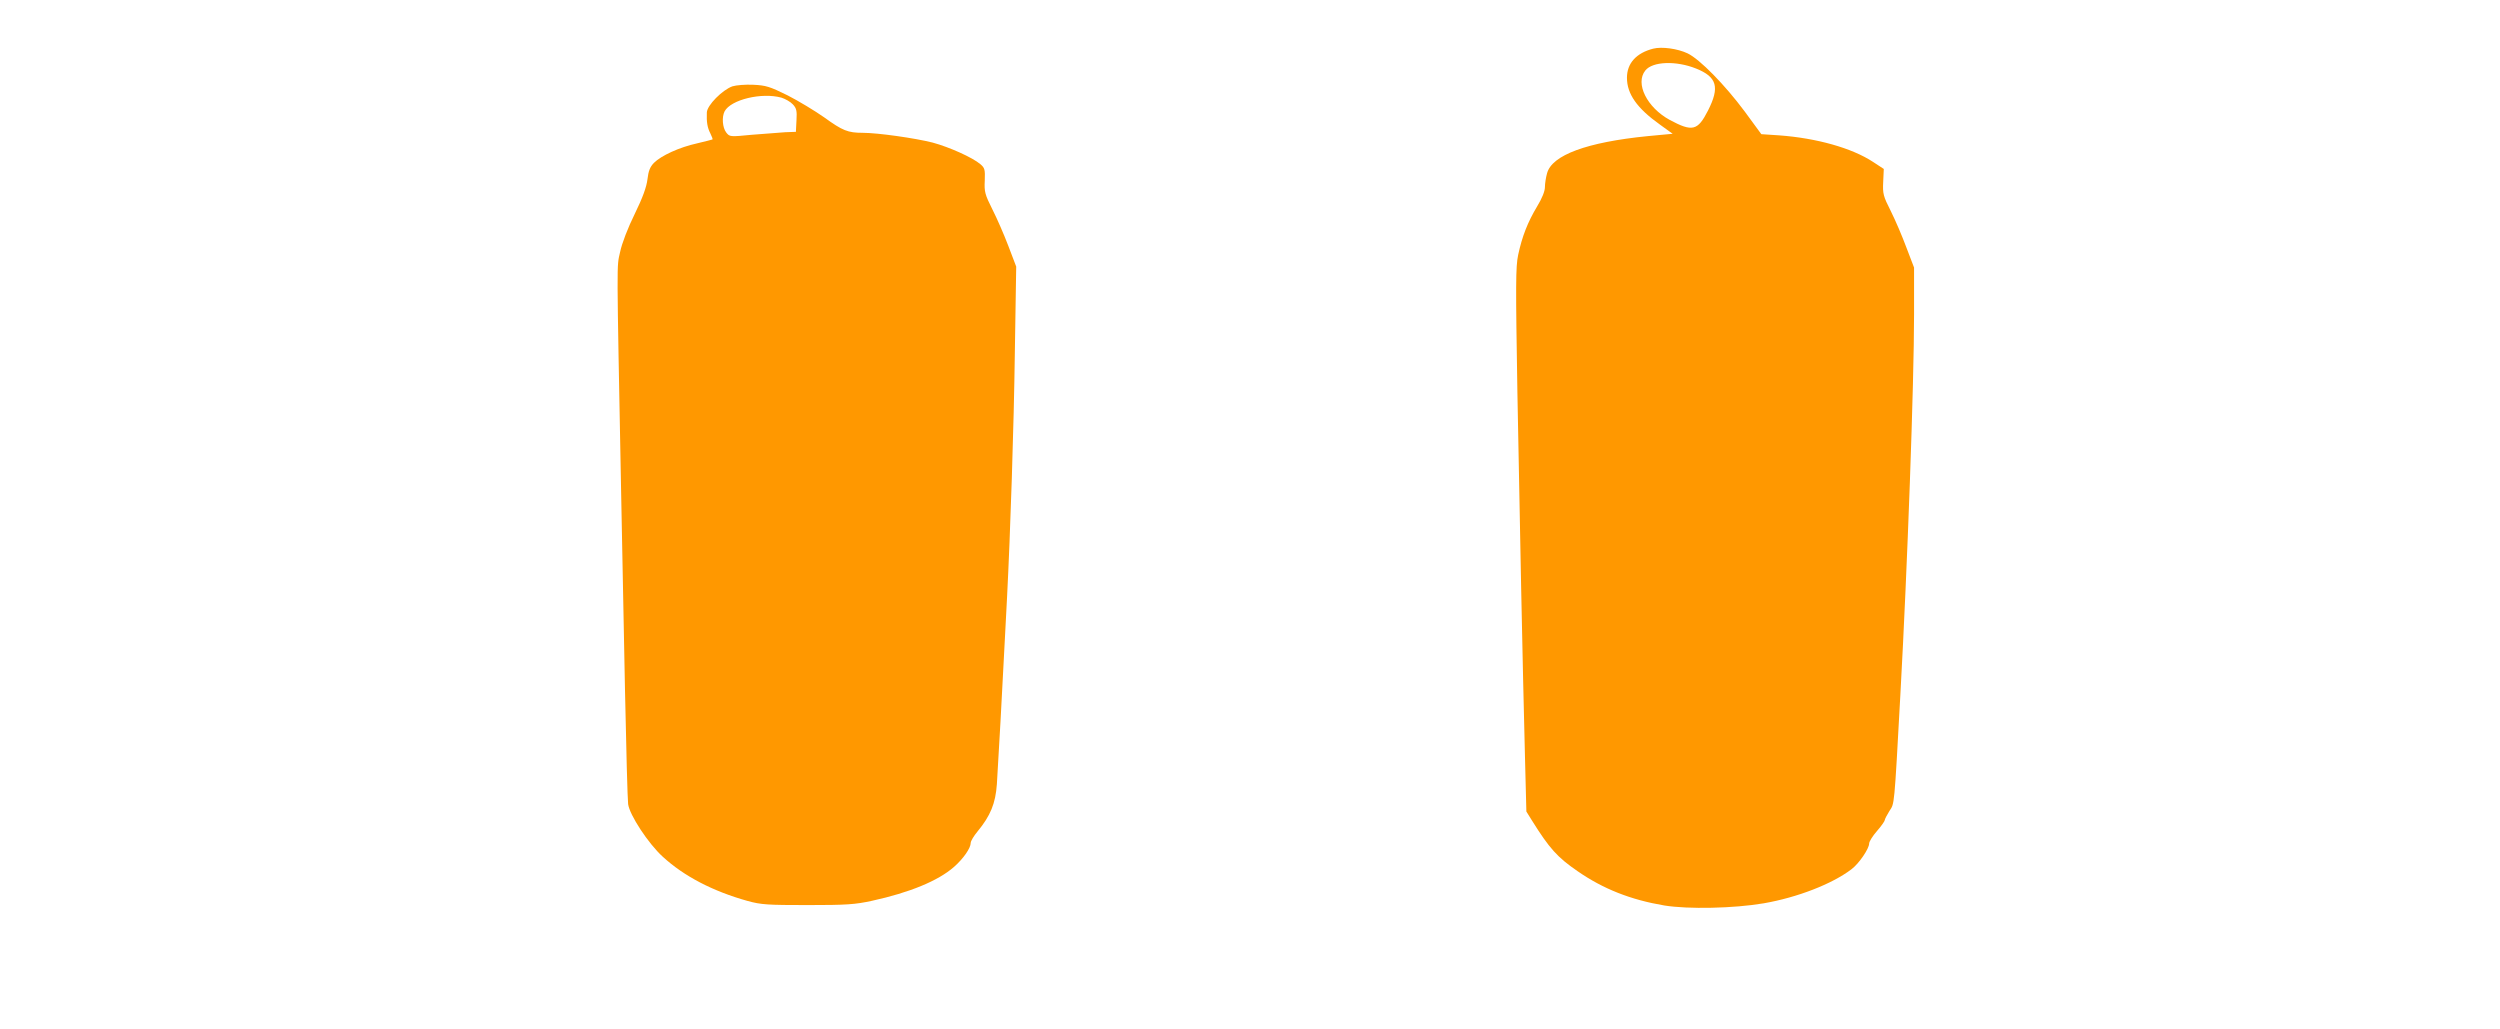
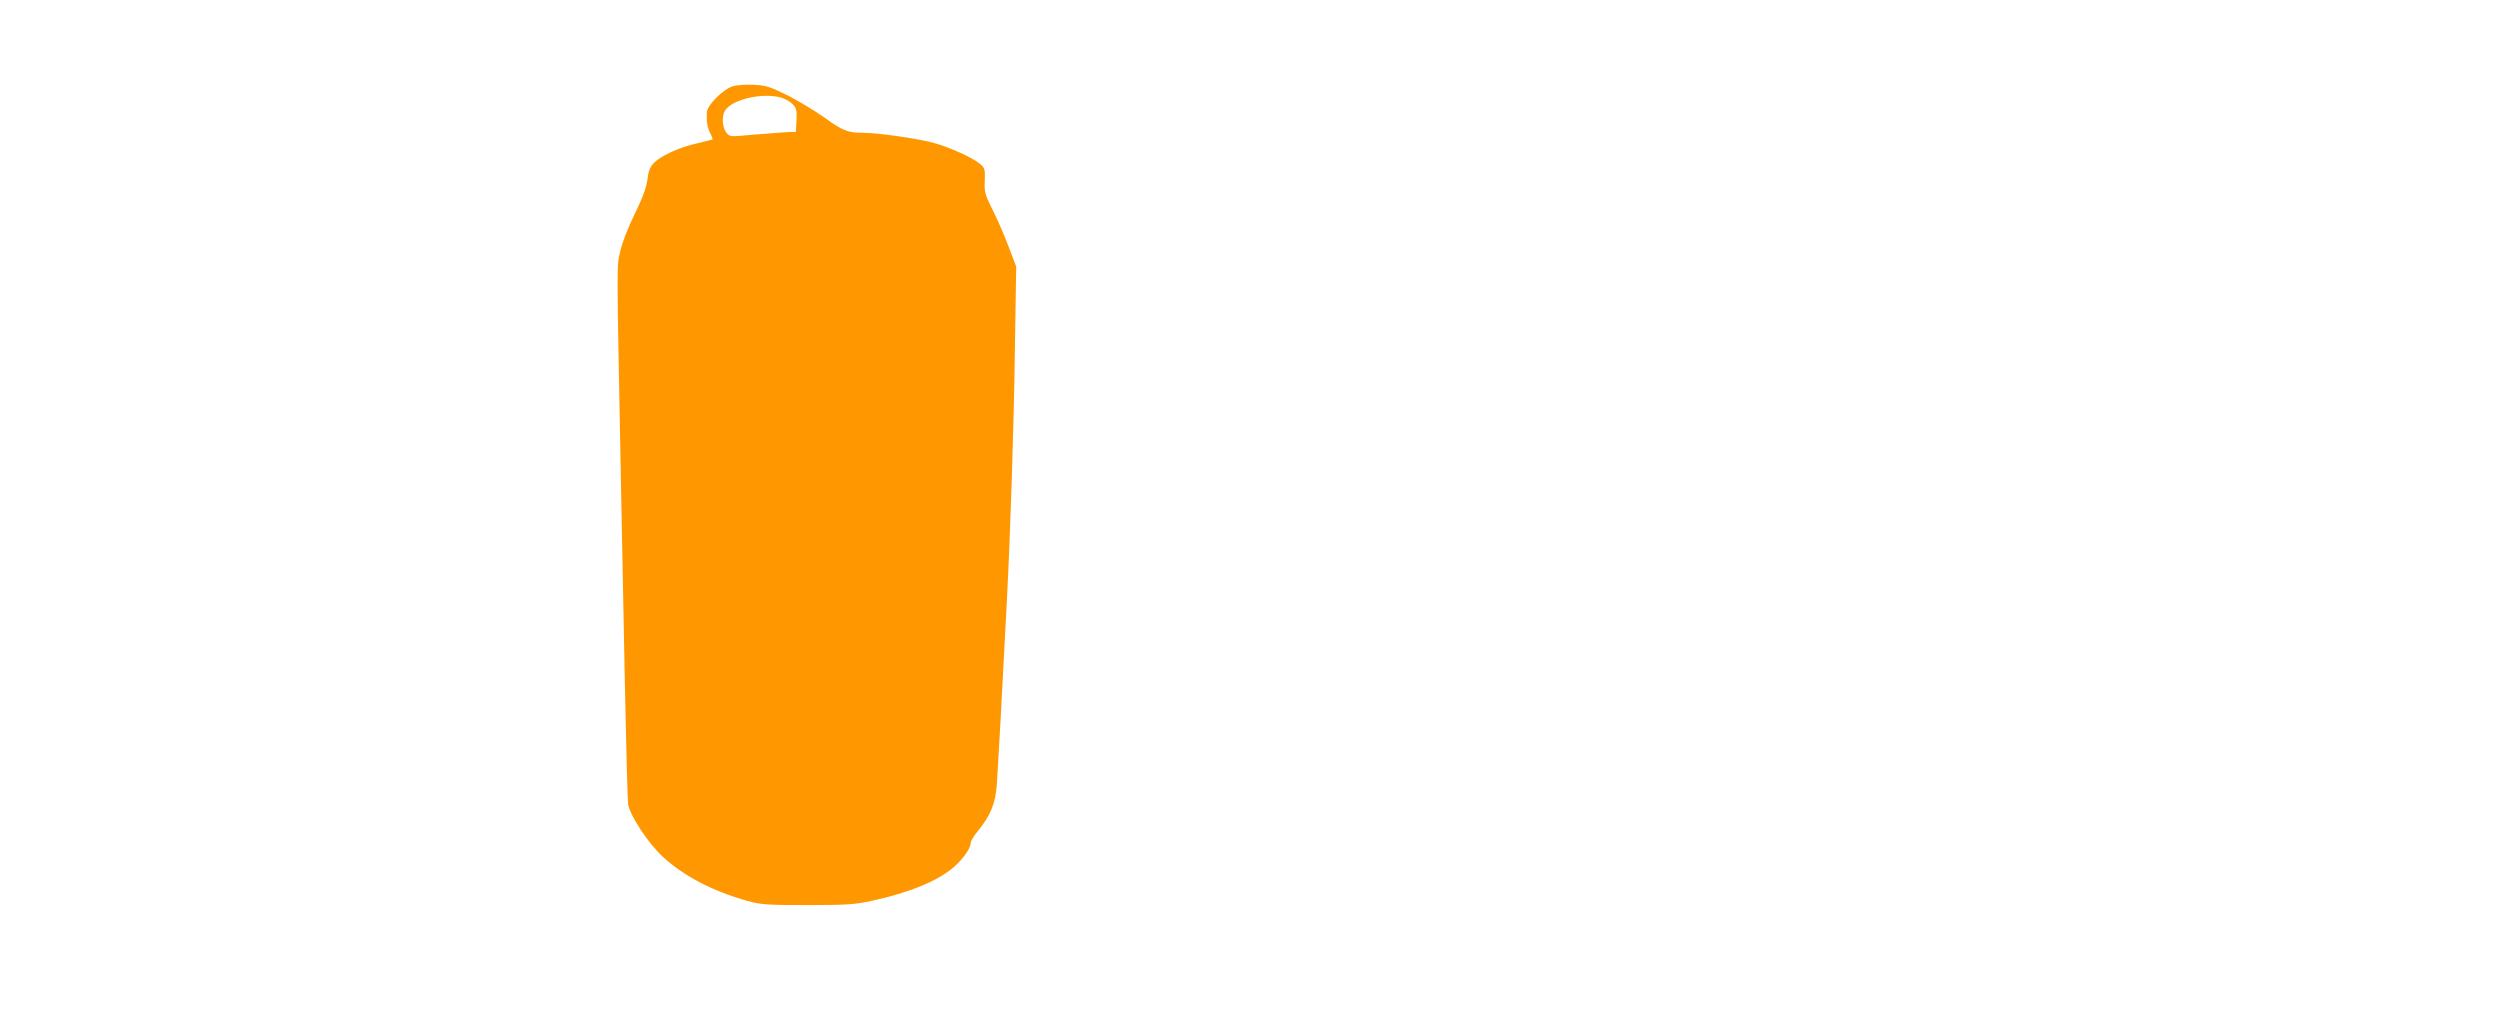
<svg xmlns="http://www.w3.org/2000/svg" version="1.0" width="1280pt" height="527pt" viewBox="0 0 1280 527" preserveAspectRatio="xMidYMid meet">
  <g transform="translate(0,527) scale(0.1,-0.1)" fill="#ff9800" stroke="none">
-     <path d="M8465 5021 c-87 -22 -135 -75 -135 -149 0 -83 51 -156 169 -240 l65 -47 -128 -12 c-311 -31 -490 -97 -515 -190 -6 -21 -11 -53 -11 -71 0 -21 -15 -58 -40 -99 -48 -80 -77 -154 -97 -248 -13 -61 -13 -153 -4 -700 12 -663 27 -1414 39 -1875 l7 -275 28 -45 c90 -144 130 -189 235 -261 130 -90 271 -146 443 -175 123 -20 356 -15 509 11 173 30 350 99 449 174 39 29 91 106 91 132 0 10 18 39 40 64 22 25 40 51 40 56 0 5 11 26 24 47 26 40 24 12 56 597 36 652 70 1593 70 1947 l0 238 -39 102 c-21 57 -57 141 -80 187 -39 77 -42 89 -39 150 l3 66 -55 36 c-108 71 -289 122 -481 136 l-91 6 -85 116 c-102 137 -230 268 -293 298 -51 24 -131 35 -175 24z m219 -102 c107 -43 122 -95 61 -215 -53 -104 -80 -110 -196 -48 -117 64 -178 187 -125 253 37 47 158 51 260 10z" />
    <path d="M3750 4828 c-51 -18 -130 -97 -131 -134 -2 -50 3 -78 18 -107 8 -16 13 -30 11 -31 -2 -1 -37 -10 -79 -20 -91 -20 -184 -63 -221 -100 -20 -21 -28 -41 -33 -84 -5 -40 -24 -93 -65 -177 -35 -71 -66 -151 -75 -195 -18 -81 -18 -8 5 -1220 5 -267 14 -728 20 -1025 6 -297 13 -559 16 -582 7 -55 103 -202 178 -270 108 -99 255 -176 434 -226 69 -19 102 -21 307 -21 199 0 243 3 330 22 192 42 338 102 419 173 49 43 86 97 86 123 0 10 16 36 35 59 66 80 92 143 99 242 6 89 30 521 41 745 3 63 8 158 11 210 17 330 35 877 40 1255 l7 440 -40 105 c-22 58 -59 143 -82 188 -38 76 -42 90 -39 147 2 57 0 65 -22 84 -41 35 -160 88 -245 111 -91 23 -281 50 -358 50 -76 0 -103 11 -197 79 -47 33 -131 84 -188 113 -91 45 -111 51 -175 54 -40 2 -88 -2 -107 -8z m251 -58 c19 -6 46 -21 58 -34 19 -20 22 -33 19 -82 l-3 -59 -55 -2 c-30 -2 -107 -8 -170 -13 -113 -11 -114 -11 -132 12 -19 25 -23 79 -8 108 32 60 190 98 291 70z" />
  </g>
</svg>